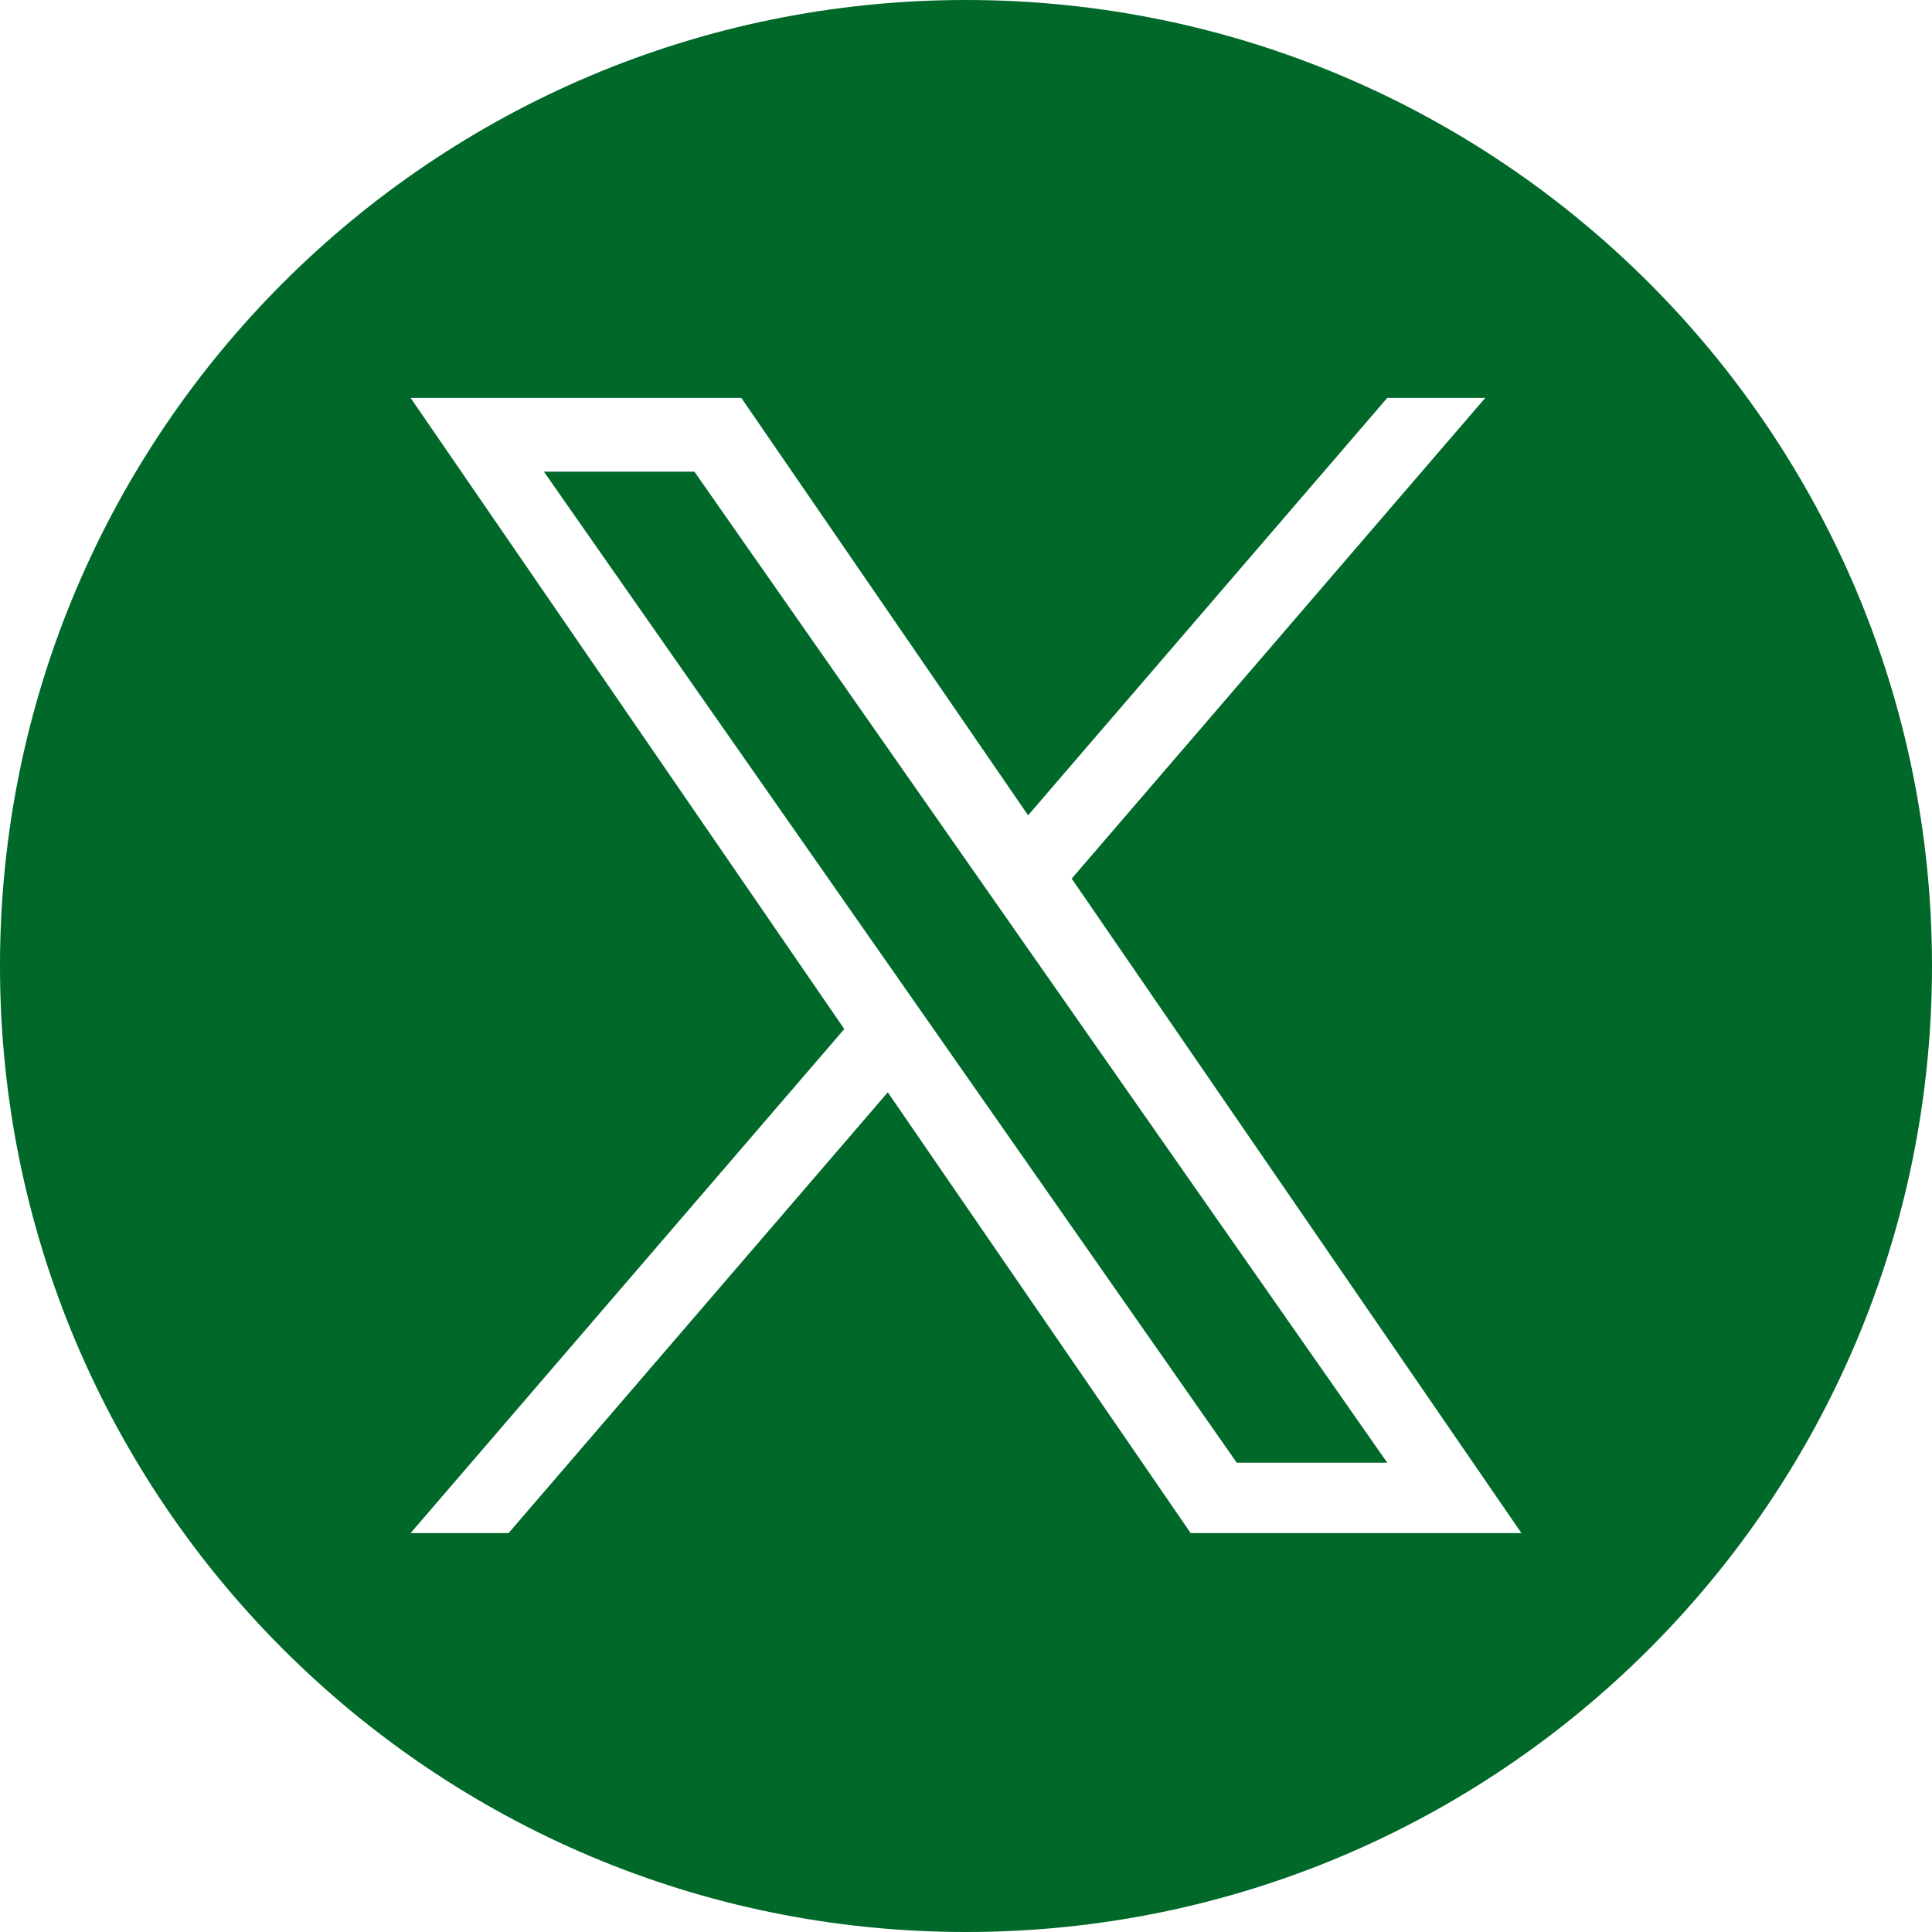
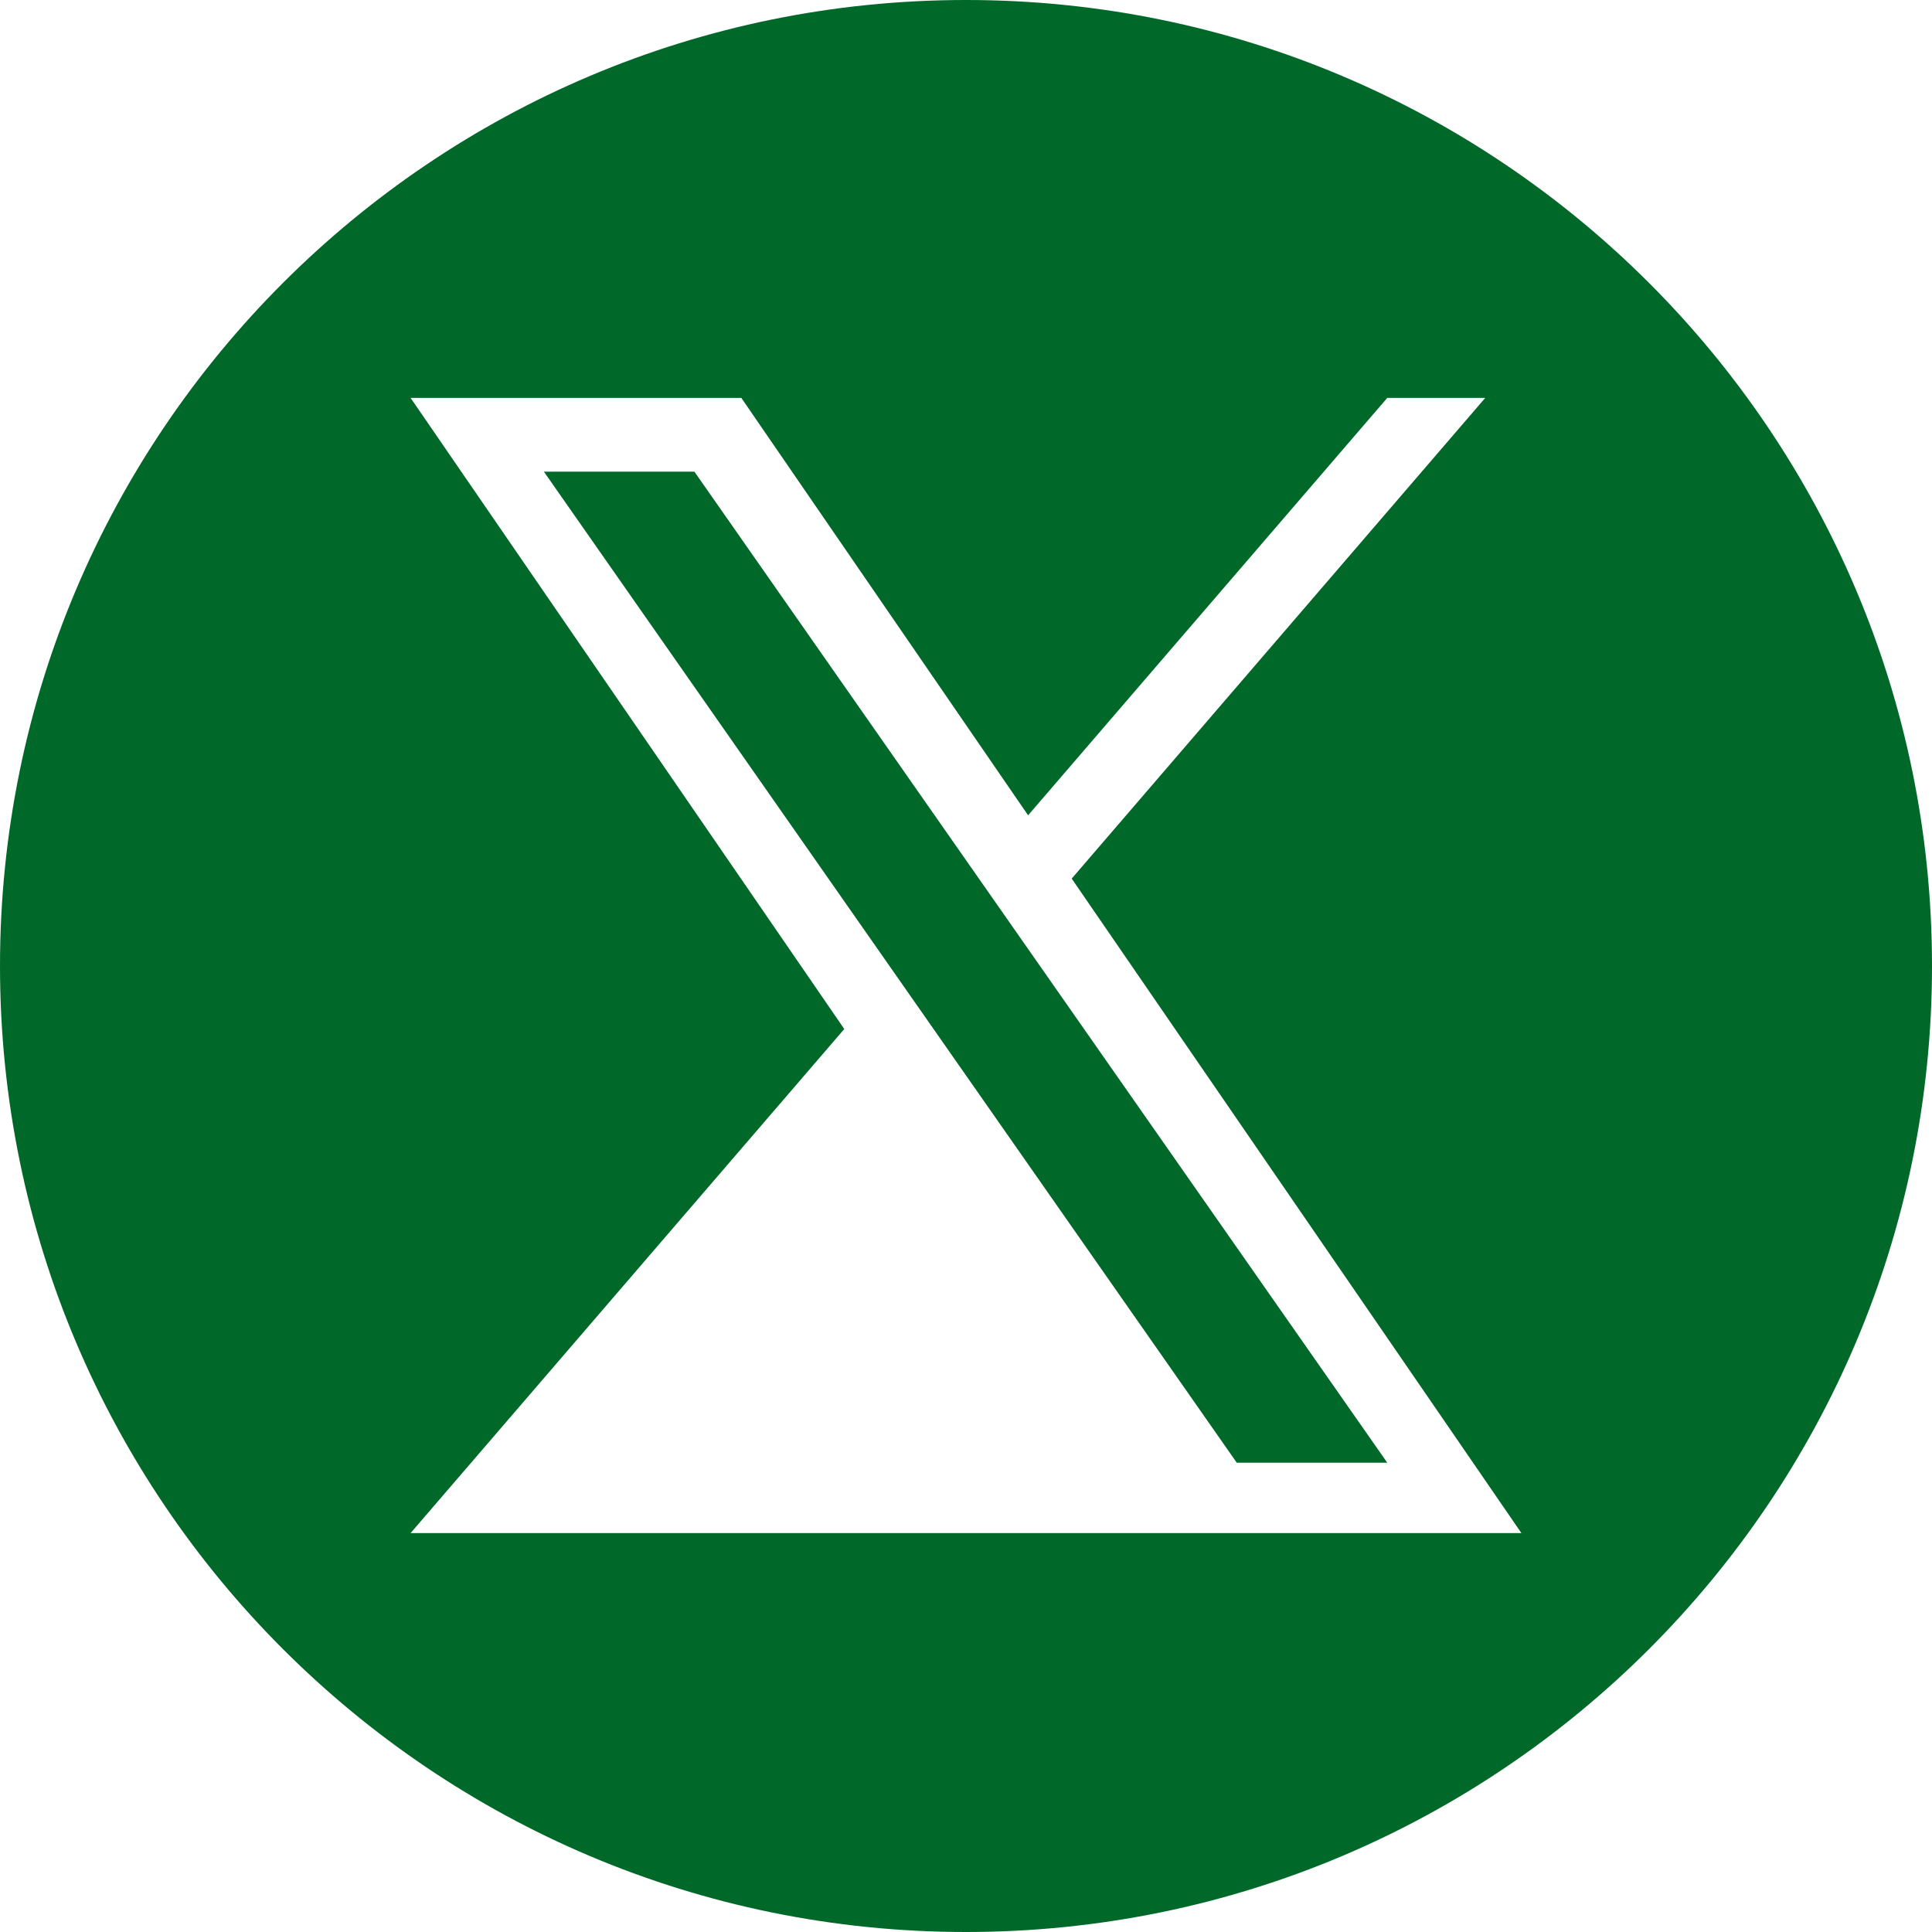
<svg xmlns="http://www.w3.org/2000/svg" width="21" height="21" viewBox="0 0 21 21" fill="none">
-   <path fill-rule="evenodd" clip-rule="evenodd" d="M0 10.5C0 4.701 4.701 0 10.5 0C16.299 0 21 4.701 21 10.5C21 16.299 16.299 21 10.5 21C4.701 21 0 16.299 0 10.5ZM16.144 4.325L11.649 9.55L16.537 16.664H12.942L9.65 11.873L5.528 16.664H4.463L9.177 11.185L4.463 4.325H8.058L11.175 8.862L15.079 4.325H16.144ZM7.548 5.127H5.912L13.443 15.899H15.079L7.548 5.127Z" fill="#006829" />
+   <path fill-rule="evenodd" clip-rule="evenodd" d="M0 10.5C0 4.701 4.701 0 10.5 0C16.299 0 21 4.701 21 10.5C21 16.299 16.299 21 10.5 21C4.701 21 0 16.299 0 10.5ZM16.144 4.325L11.649 9.55L16.537 16.664H12.942L5.528 16.664H4.463L9.177 11.185L4.463 4.325H8.058L11.175 8.862L15.079 4.325H16.144ZM7.548 5.127H5.912L13.443 15.899H15.079L7.548 5.127Z" fill="#006829" />
</svg>